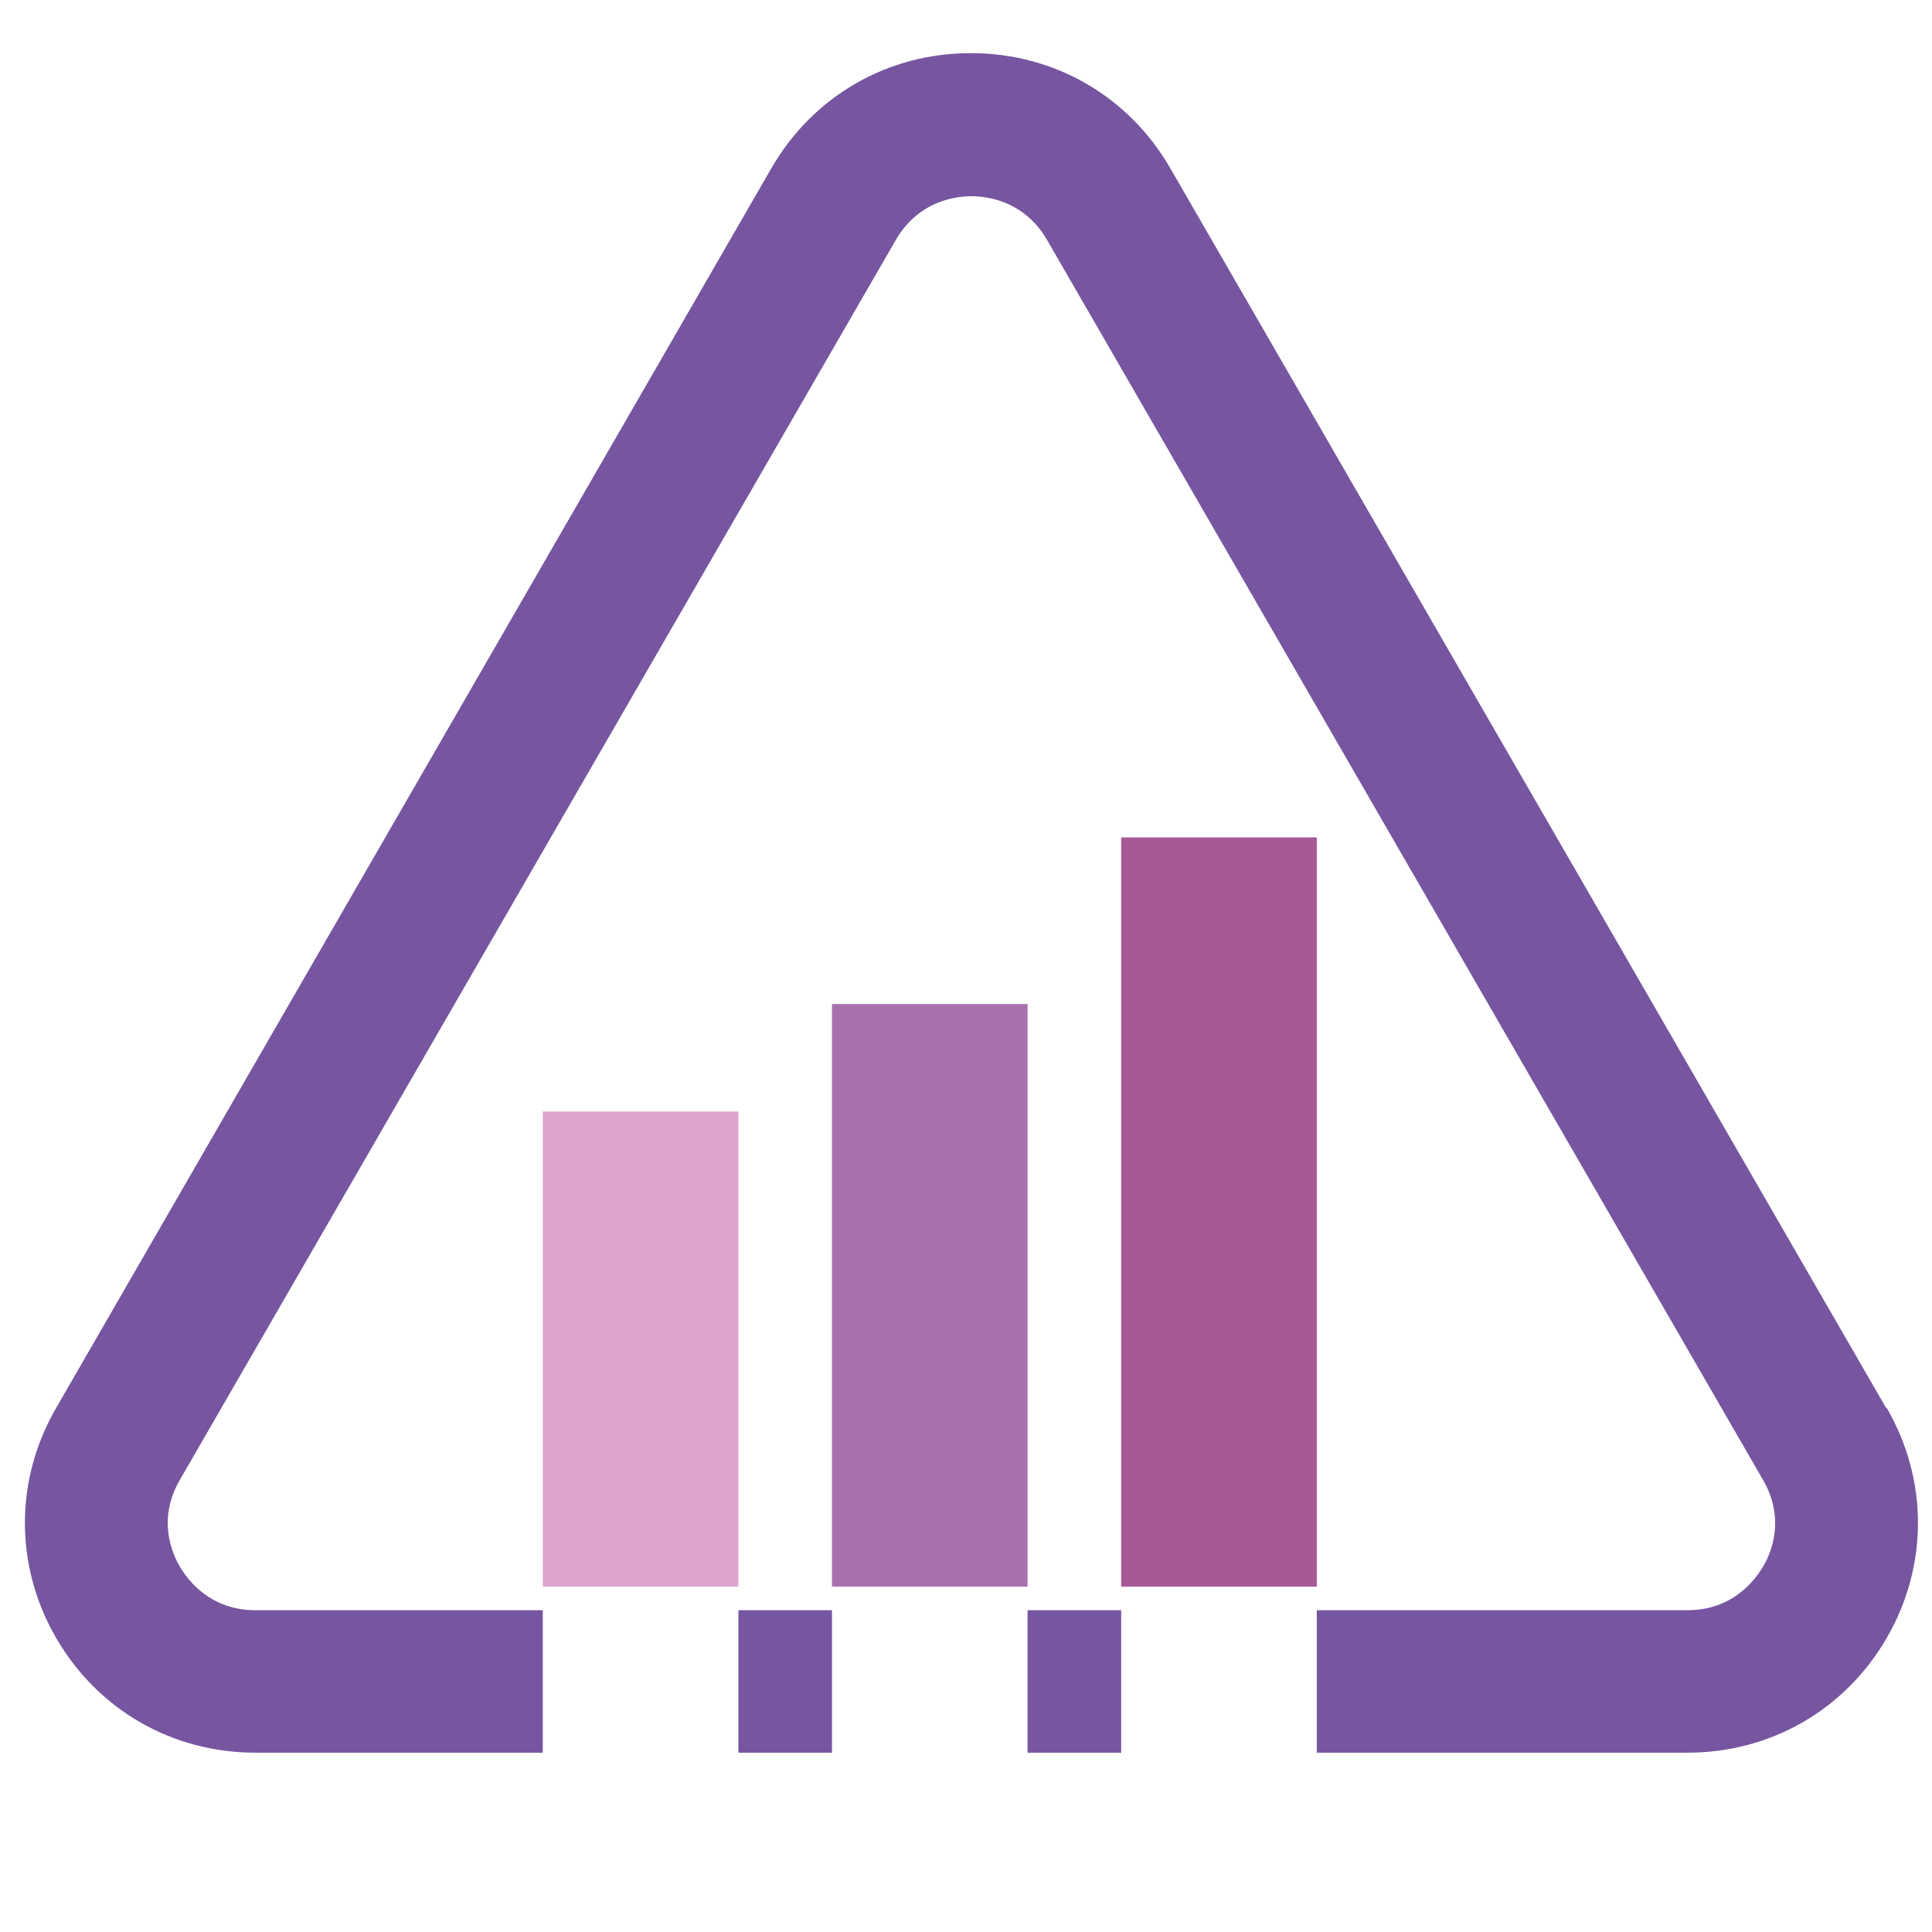
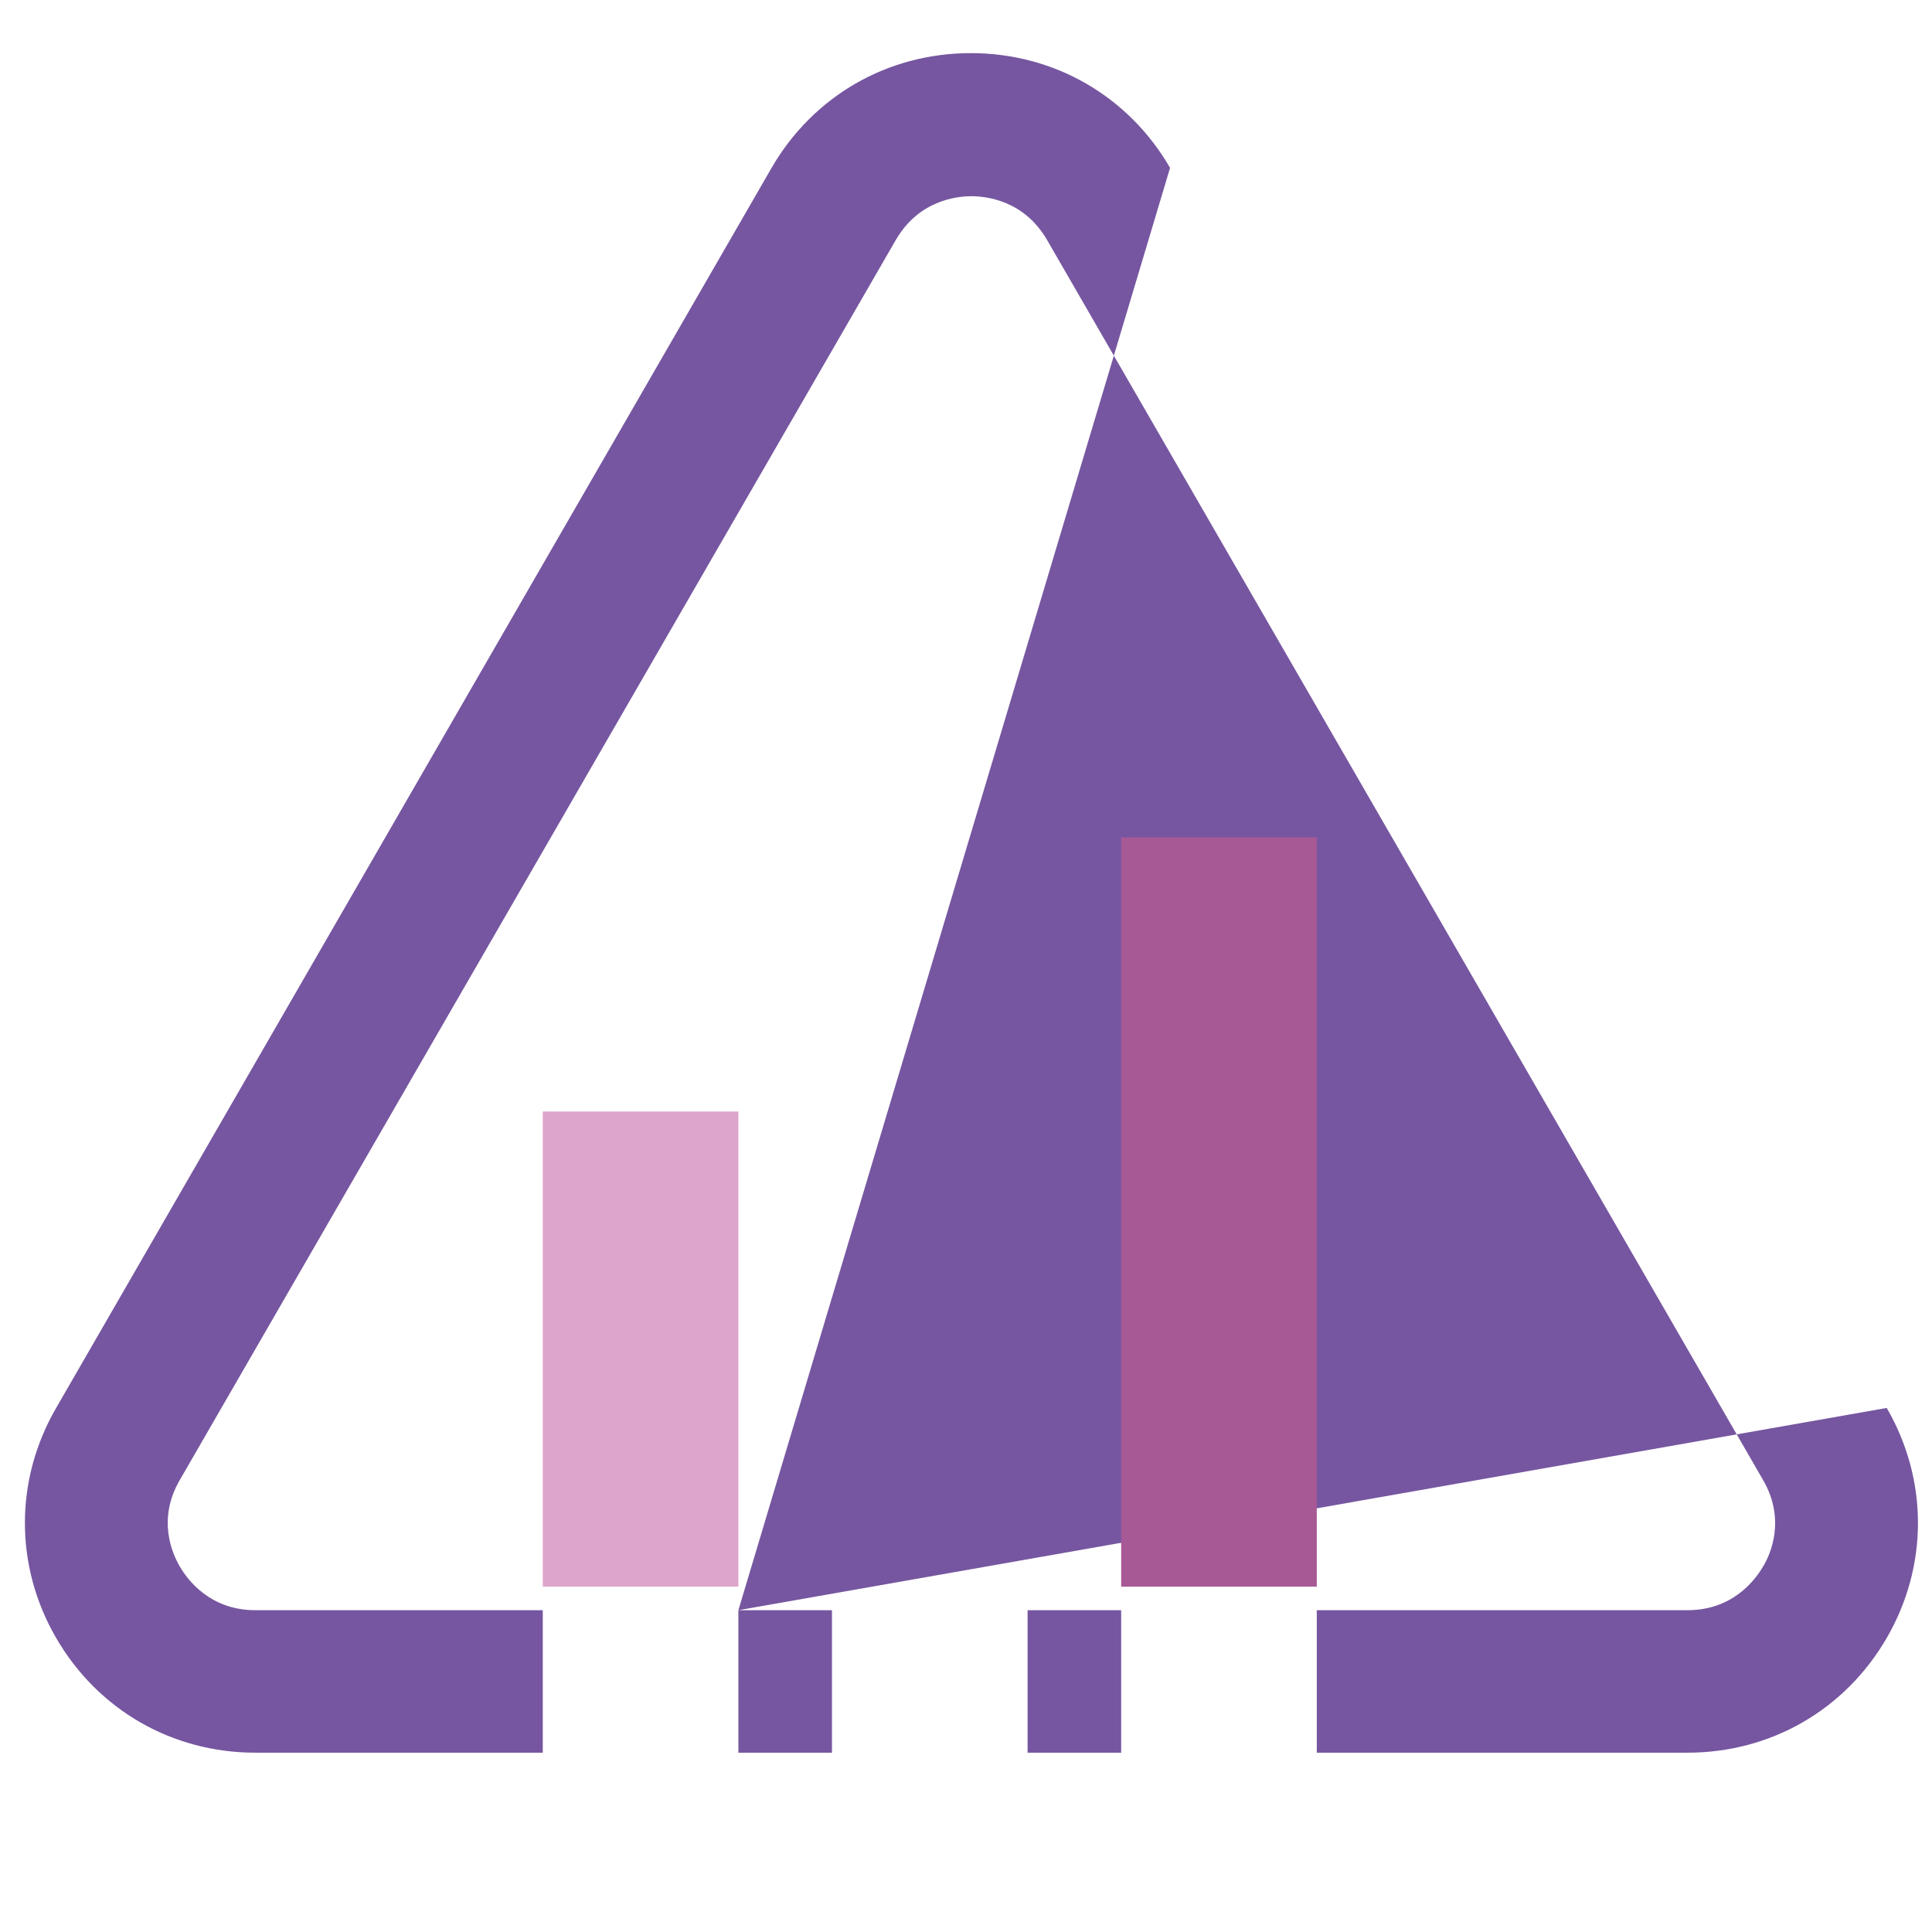
<svg xmlns="http://www.w3.org/2000/svg" id="Camada_1" version="1.1" viewBox="0 0 32 32">
  <defs>
    <style>
      .st0 {
        fill: #a871ae;
      }

      .st1 {
        fill: #a75995;
      }

      .st2 {
        fill: #7656a0;
      }

      .st3 {
        fill: #dda5cb;
      }
    </style>
  </defs>
-   <path class="st2" d="M12.23,26.67v2.36h1.55v-2.36h-1.55ZM31.24,23.32L19.38,2.78c-.69-1.19-1.92-1.9-3.3-1.9s-2.61.71-3.3,1.9L.93,23.32c-.69,1.19-.69,2.62,0,3.81.69,1.19,1.92,1.9,3.3,1.9h4.76v-2.36h-4.76c-.75,0-1.12-.5-1.25-.72-.13-.22-.38-.79,0-1.44L14.84,3.97c.38-.65,1-.72,1.25-.72s.87.07,1.25.72l11.86,20.54c.38.65.13,1.23,0,1.44-.13.22-.5.72-1.25.72h-6.14v2.36h6.14c1.38,0,2.61-.71,3.3-1.9.69-1.19.69-2.62,0-3.81ZM17.02,29.03h1.55v-2.36h-1.55v2.36Z" />
+   <path class="st2" d="M12.23,26.67v2.36h1.55v-2.36h-1.55ZL19.38,2.78c-.69-1.19-1.92-1.9-3.3-1.9s-2.61.71-3.3,1.9L.93,23.32c-.69,1.19-.69,2.62,0,3.81.69,1.19,1.92,1.9,3.3,1.9h4.76v-2.36h-4.76c-.75,0-1.12-.5-1.25-.72-.13-.22-.38-.79,0-1.44L14.84,3.97c.38-.65,1-.72,1.25-.72s.87.07,1.25.72l11.86,20.54c.38.65.13,1.23,0,1.44-.13.22-.5.72-1.25.72h-6.14v2.36h6.14c1.38,0,2.61-.71,3.3-1.9.69-1.19.69-2.62,0-3.81ZM17.02,29.03h1.55v-2.36h-1.55v2.36Z" />
  <rect class="st3" x="8.99" y="18.41" width="3.24" height="7.87" />
-   <rect class="st0" x="13.78" y="16.63" width="3.24" height="9.65" />
  <rect class="st1" x="18.57" y="13.87" width="3.24" height="12.41" />
</svg>